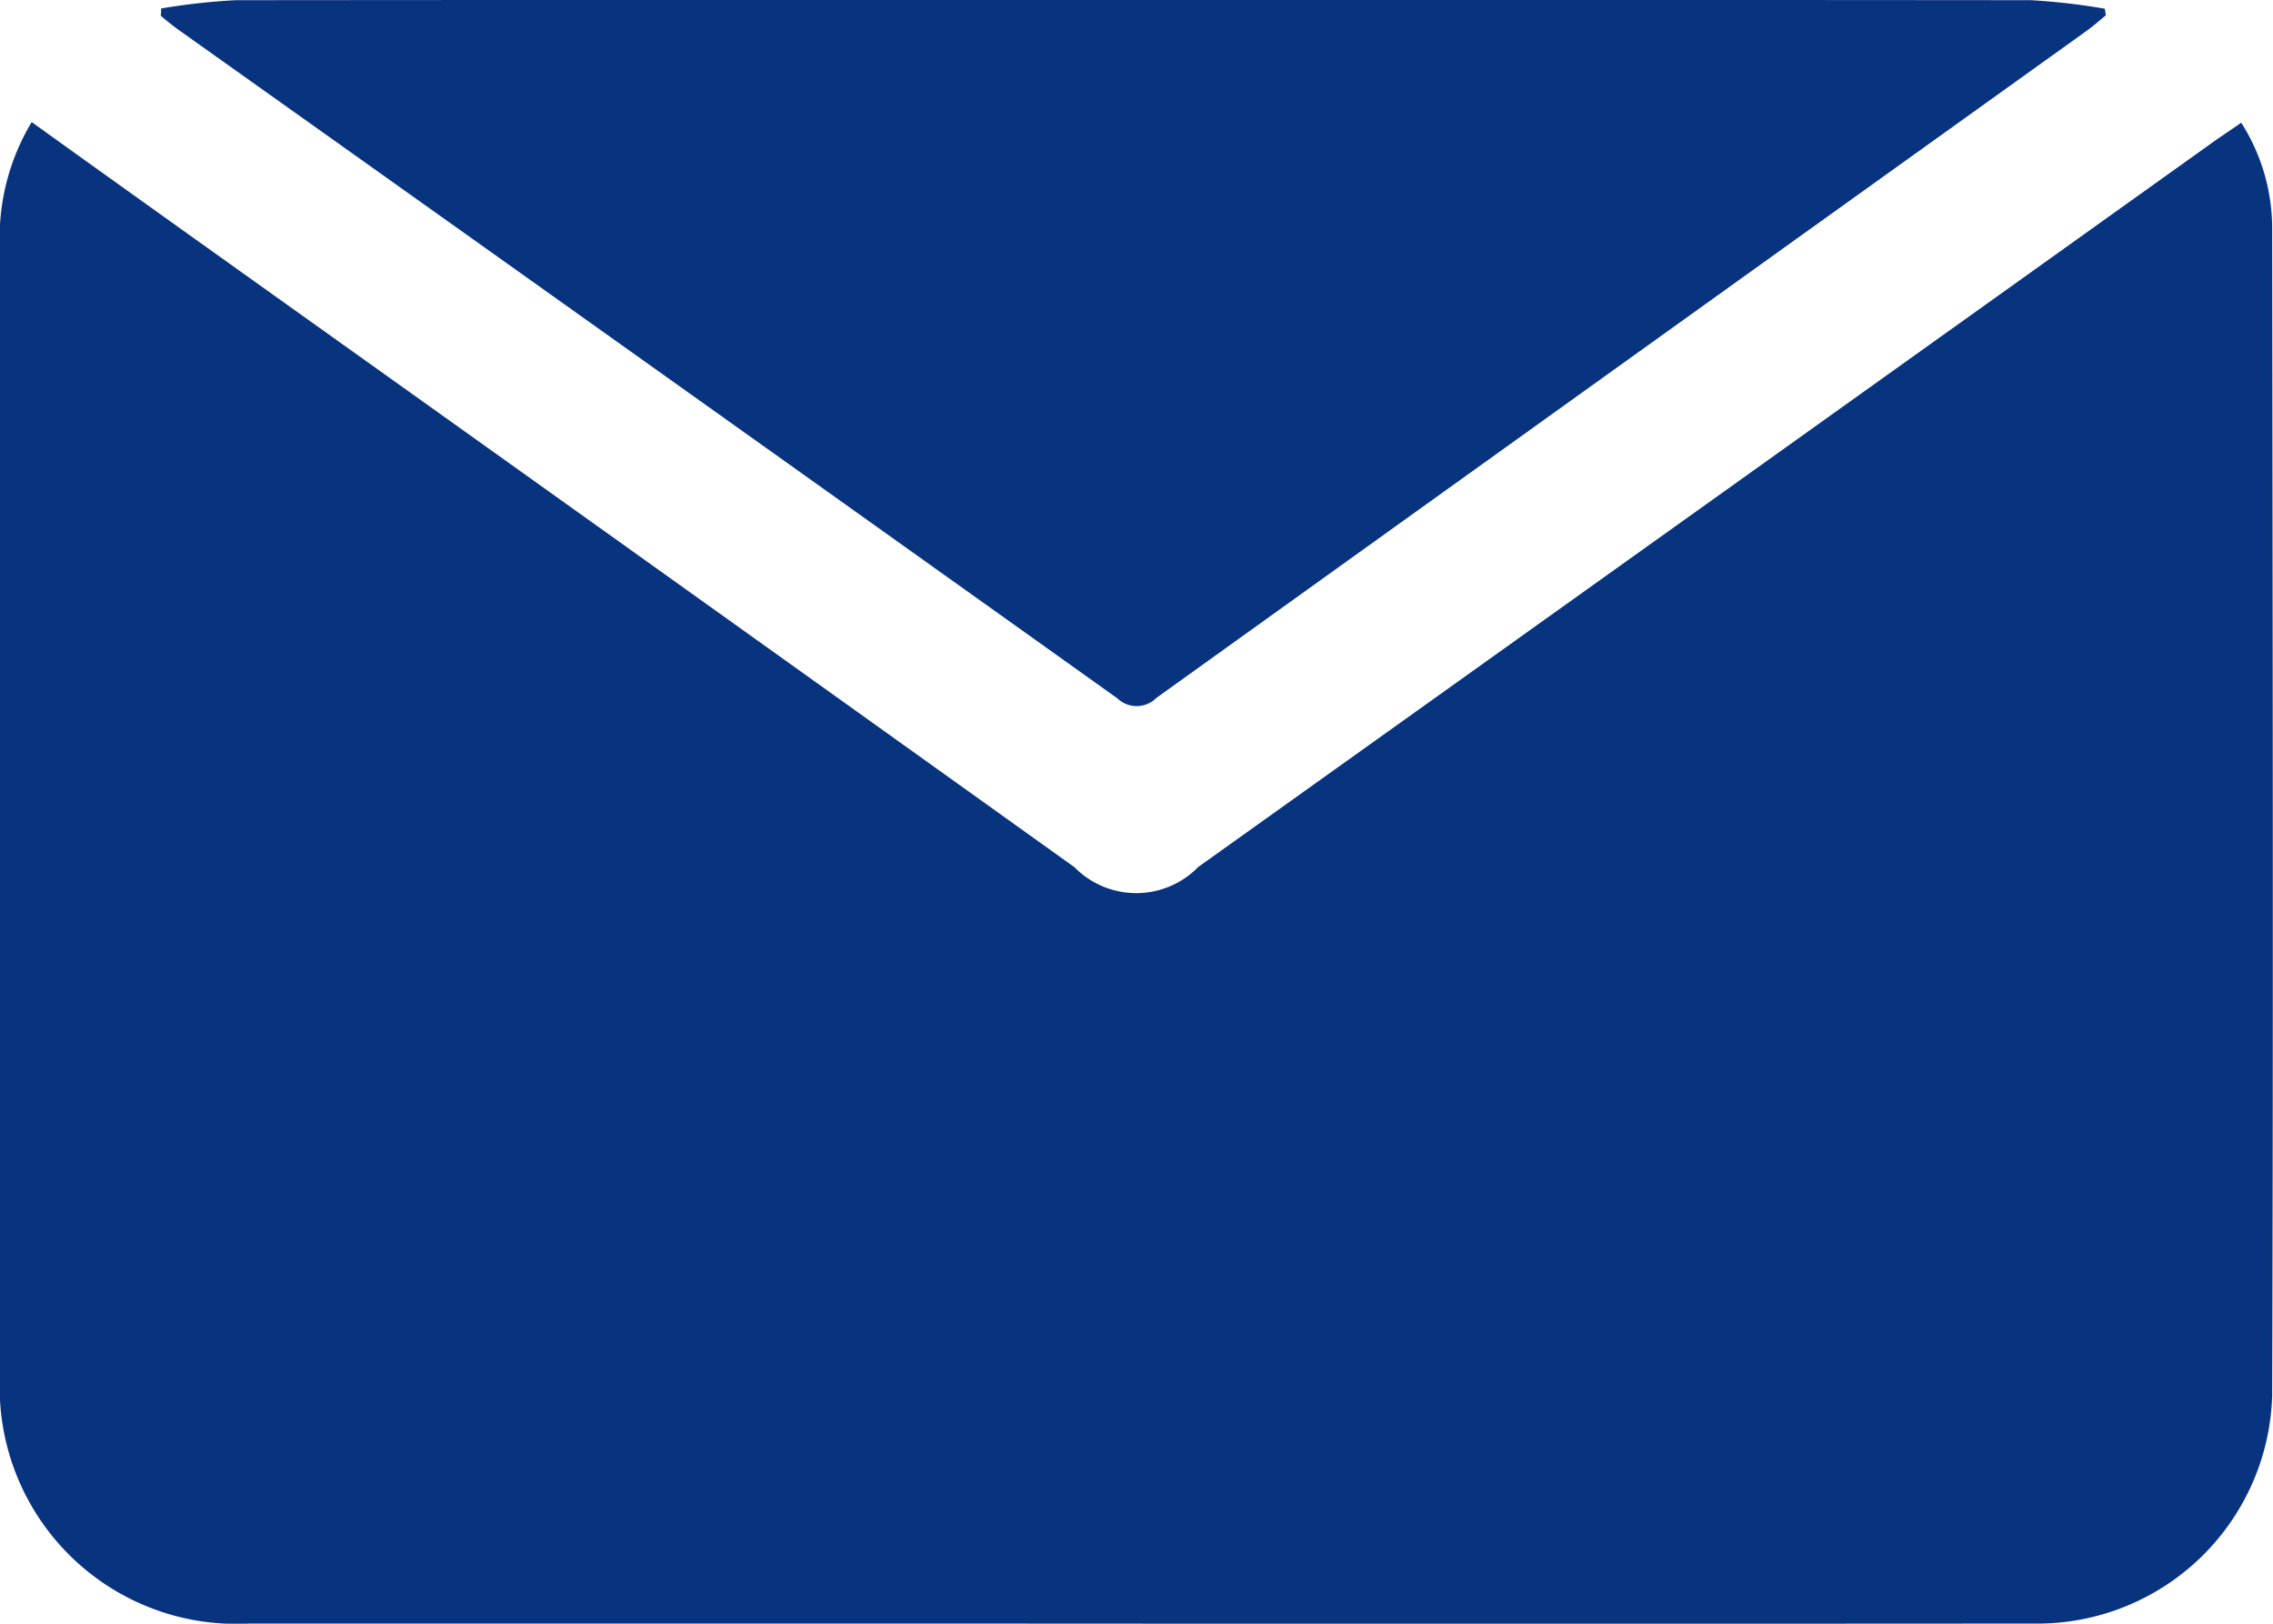
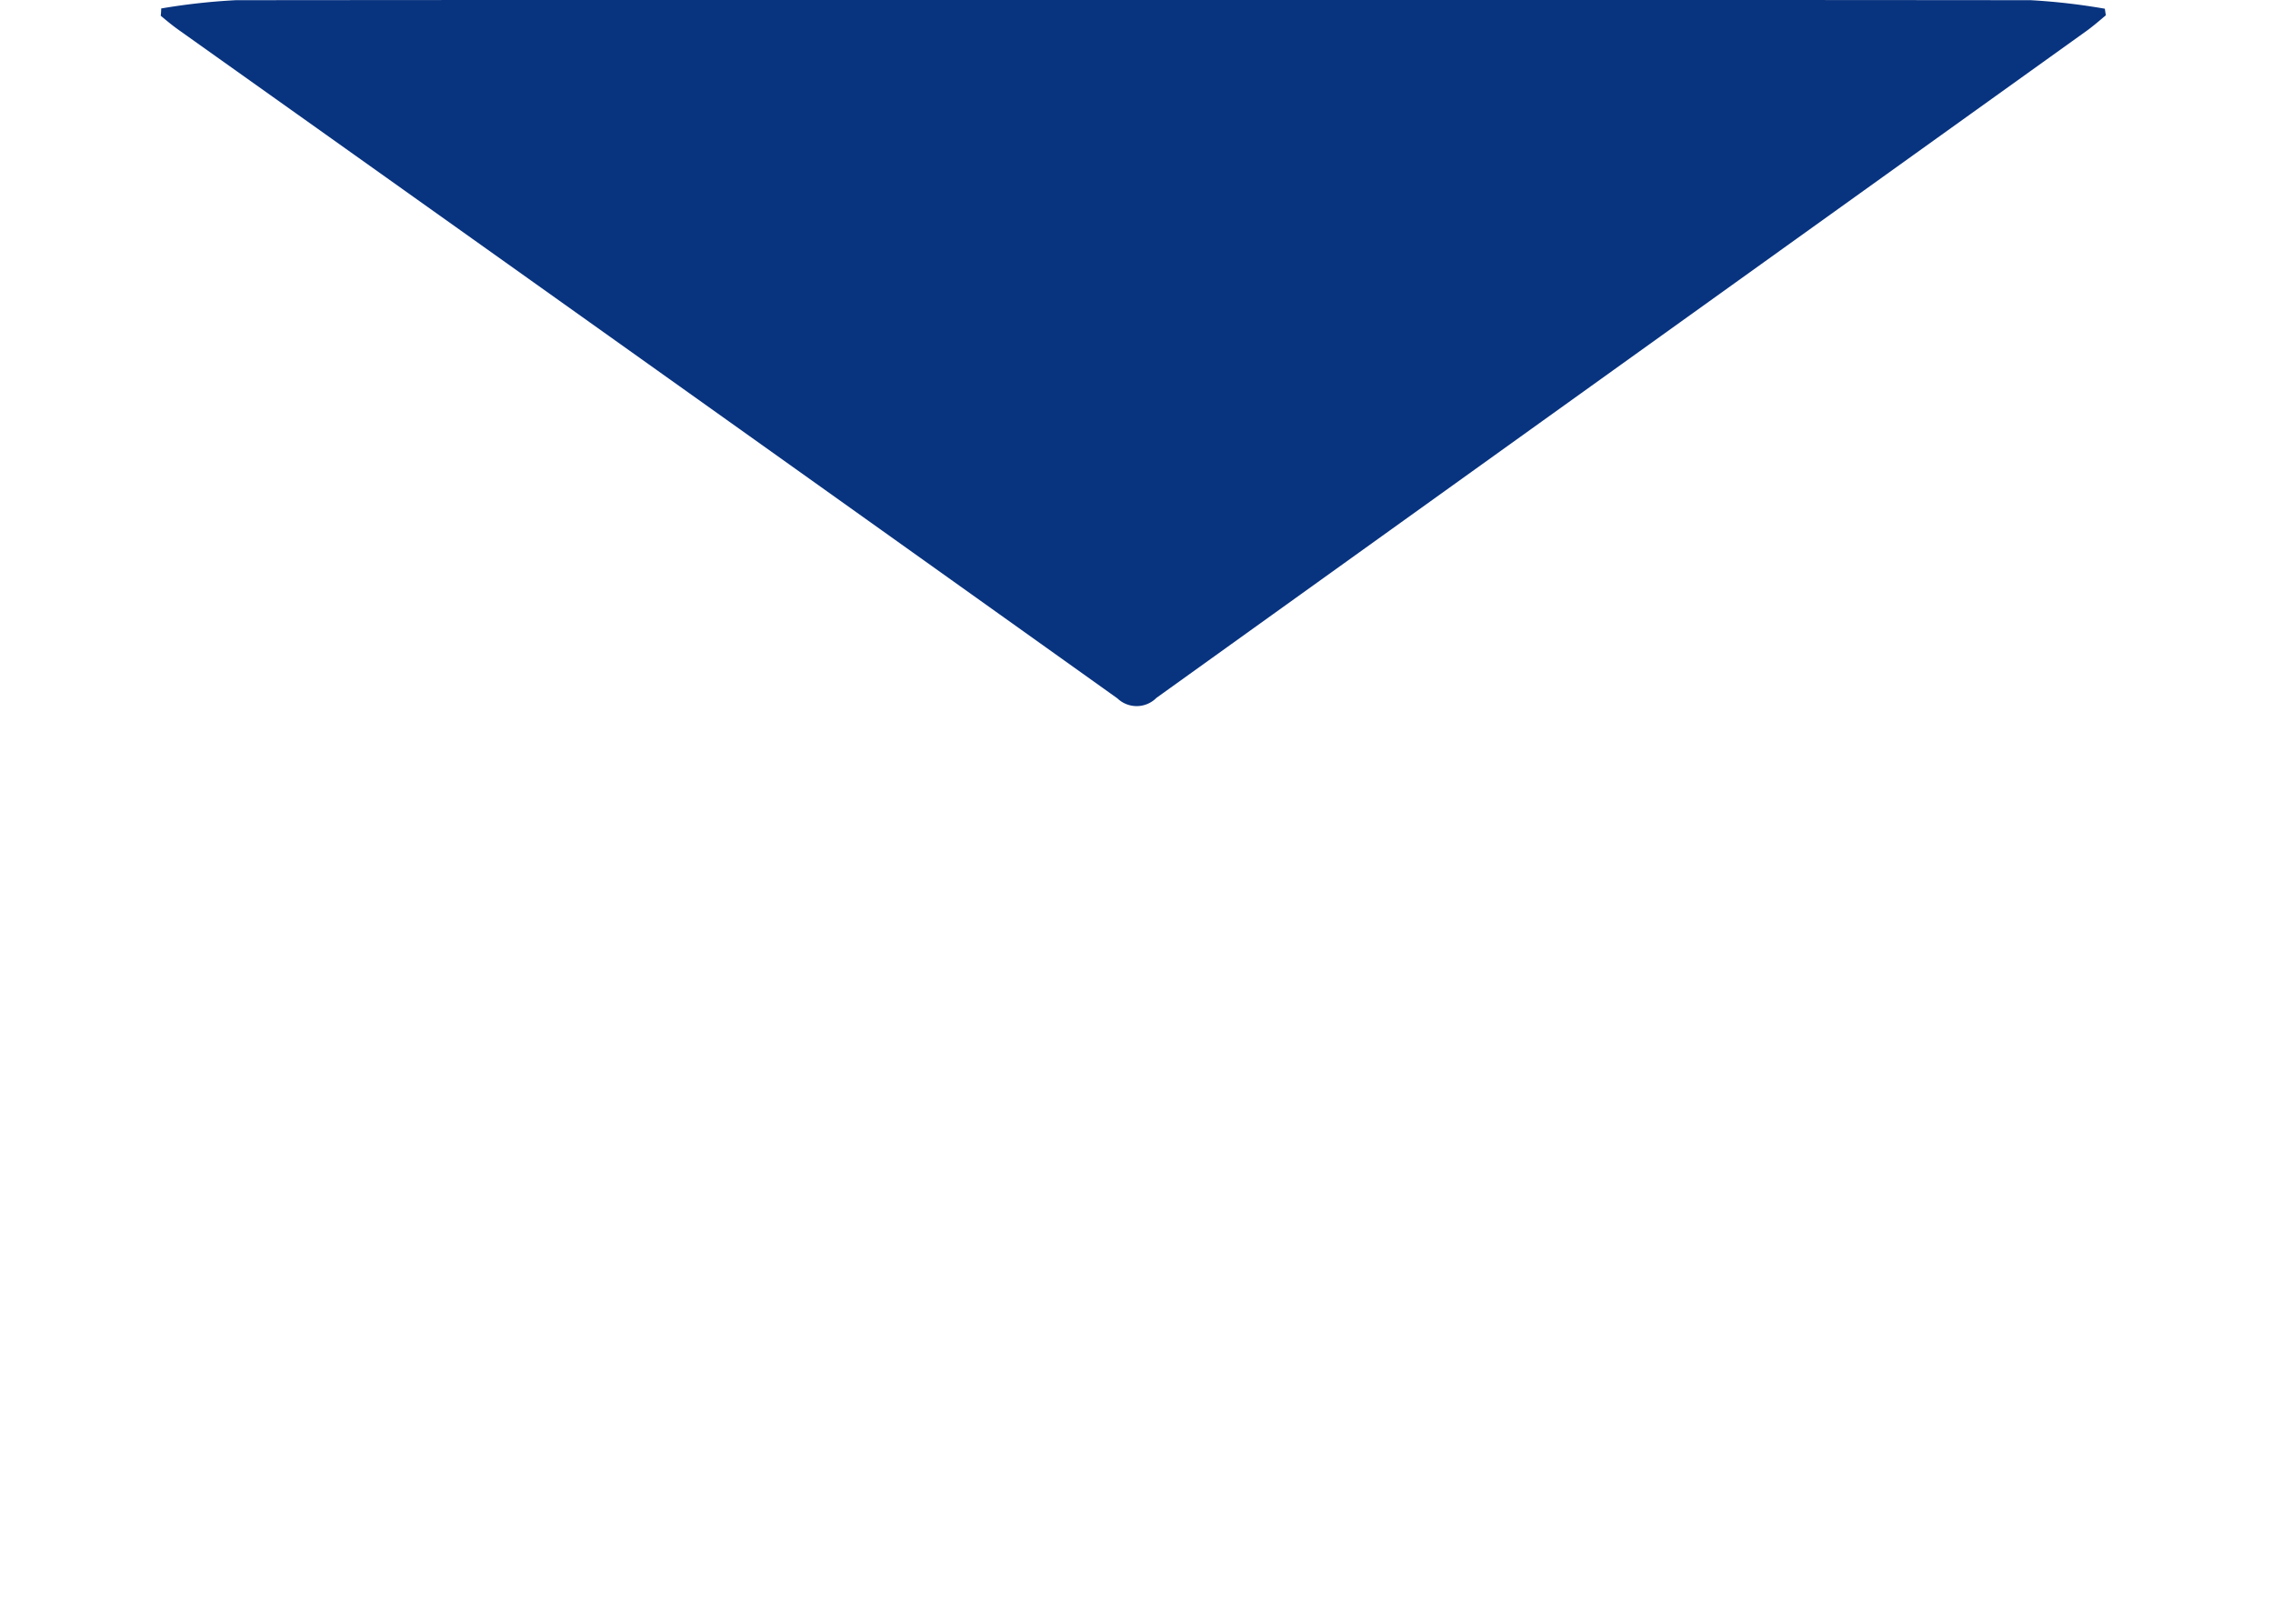
<svg xmlns="http://www.w3.org/2000/svg" width="49.001" height="35" viewBox="0 0 49.001 35">
  <g id="Vector_Smart_Object" data-name="Vector Smart Object" transform="translate(-742.968 -3602.817)">
    <g id="Group_1" data-name="Group 1">
-       <path id="Path_39" data-name="Path 39" d="M743.656,3605.452c2.217,1.592,4.413,3.157,6.6,4.717q7.943,5.665,15.875,11.341a1.867,1.867,0,0,0,2.669-.005q10.984-7.84,21.969-15.691c.163-.11.326-.221.515-.352a4.233,4.233,0,0,1,.667,2.29c.01,8.389.026,16.773,0,25.156a5.066,5.066,0,0,1-5.138,4.906q-11.646.008-23.288,0h-15.2a5.1,5.1,0,0,1-5.358-5.353q0-12.19-.005-24.384a4.826,4.826,0,0,1,.688-2.626" fill="#08337f" />
      <path id="Path_40" data-name="Path 40" d="M746.441,3603a13.847,13.847,0,0,1,1.613-.179q19.345-.016,38.69,0a13.831,13.831,0,0,1,1.6.184l.021.142c-.131.11-.257.22-.4.325q-10.039,7.194-20.067,14.388a.6.6,0,0,1-.841.011q-10.118-7.218-20.246-14.415c-.131-.094-.252-.194-.378-.3a1.411,1.411,0,0,0,.01-.157" fill="#08337f" />
    </g>
  </g>
</svg>